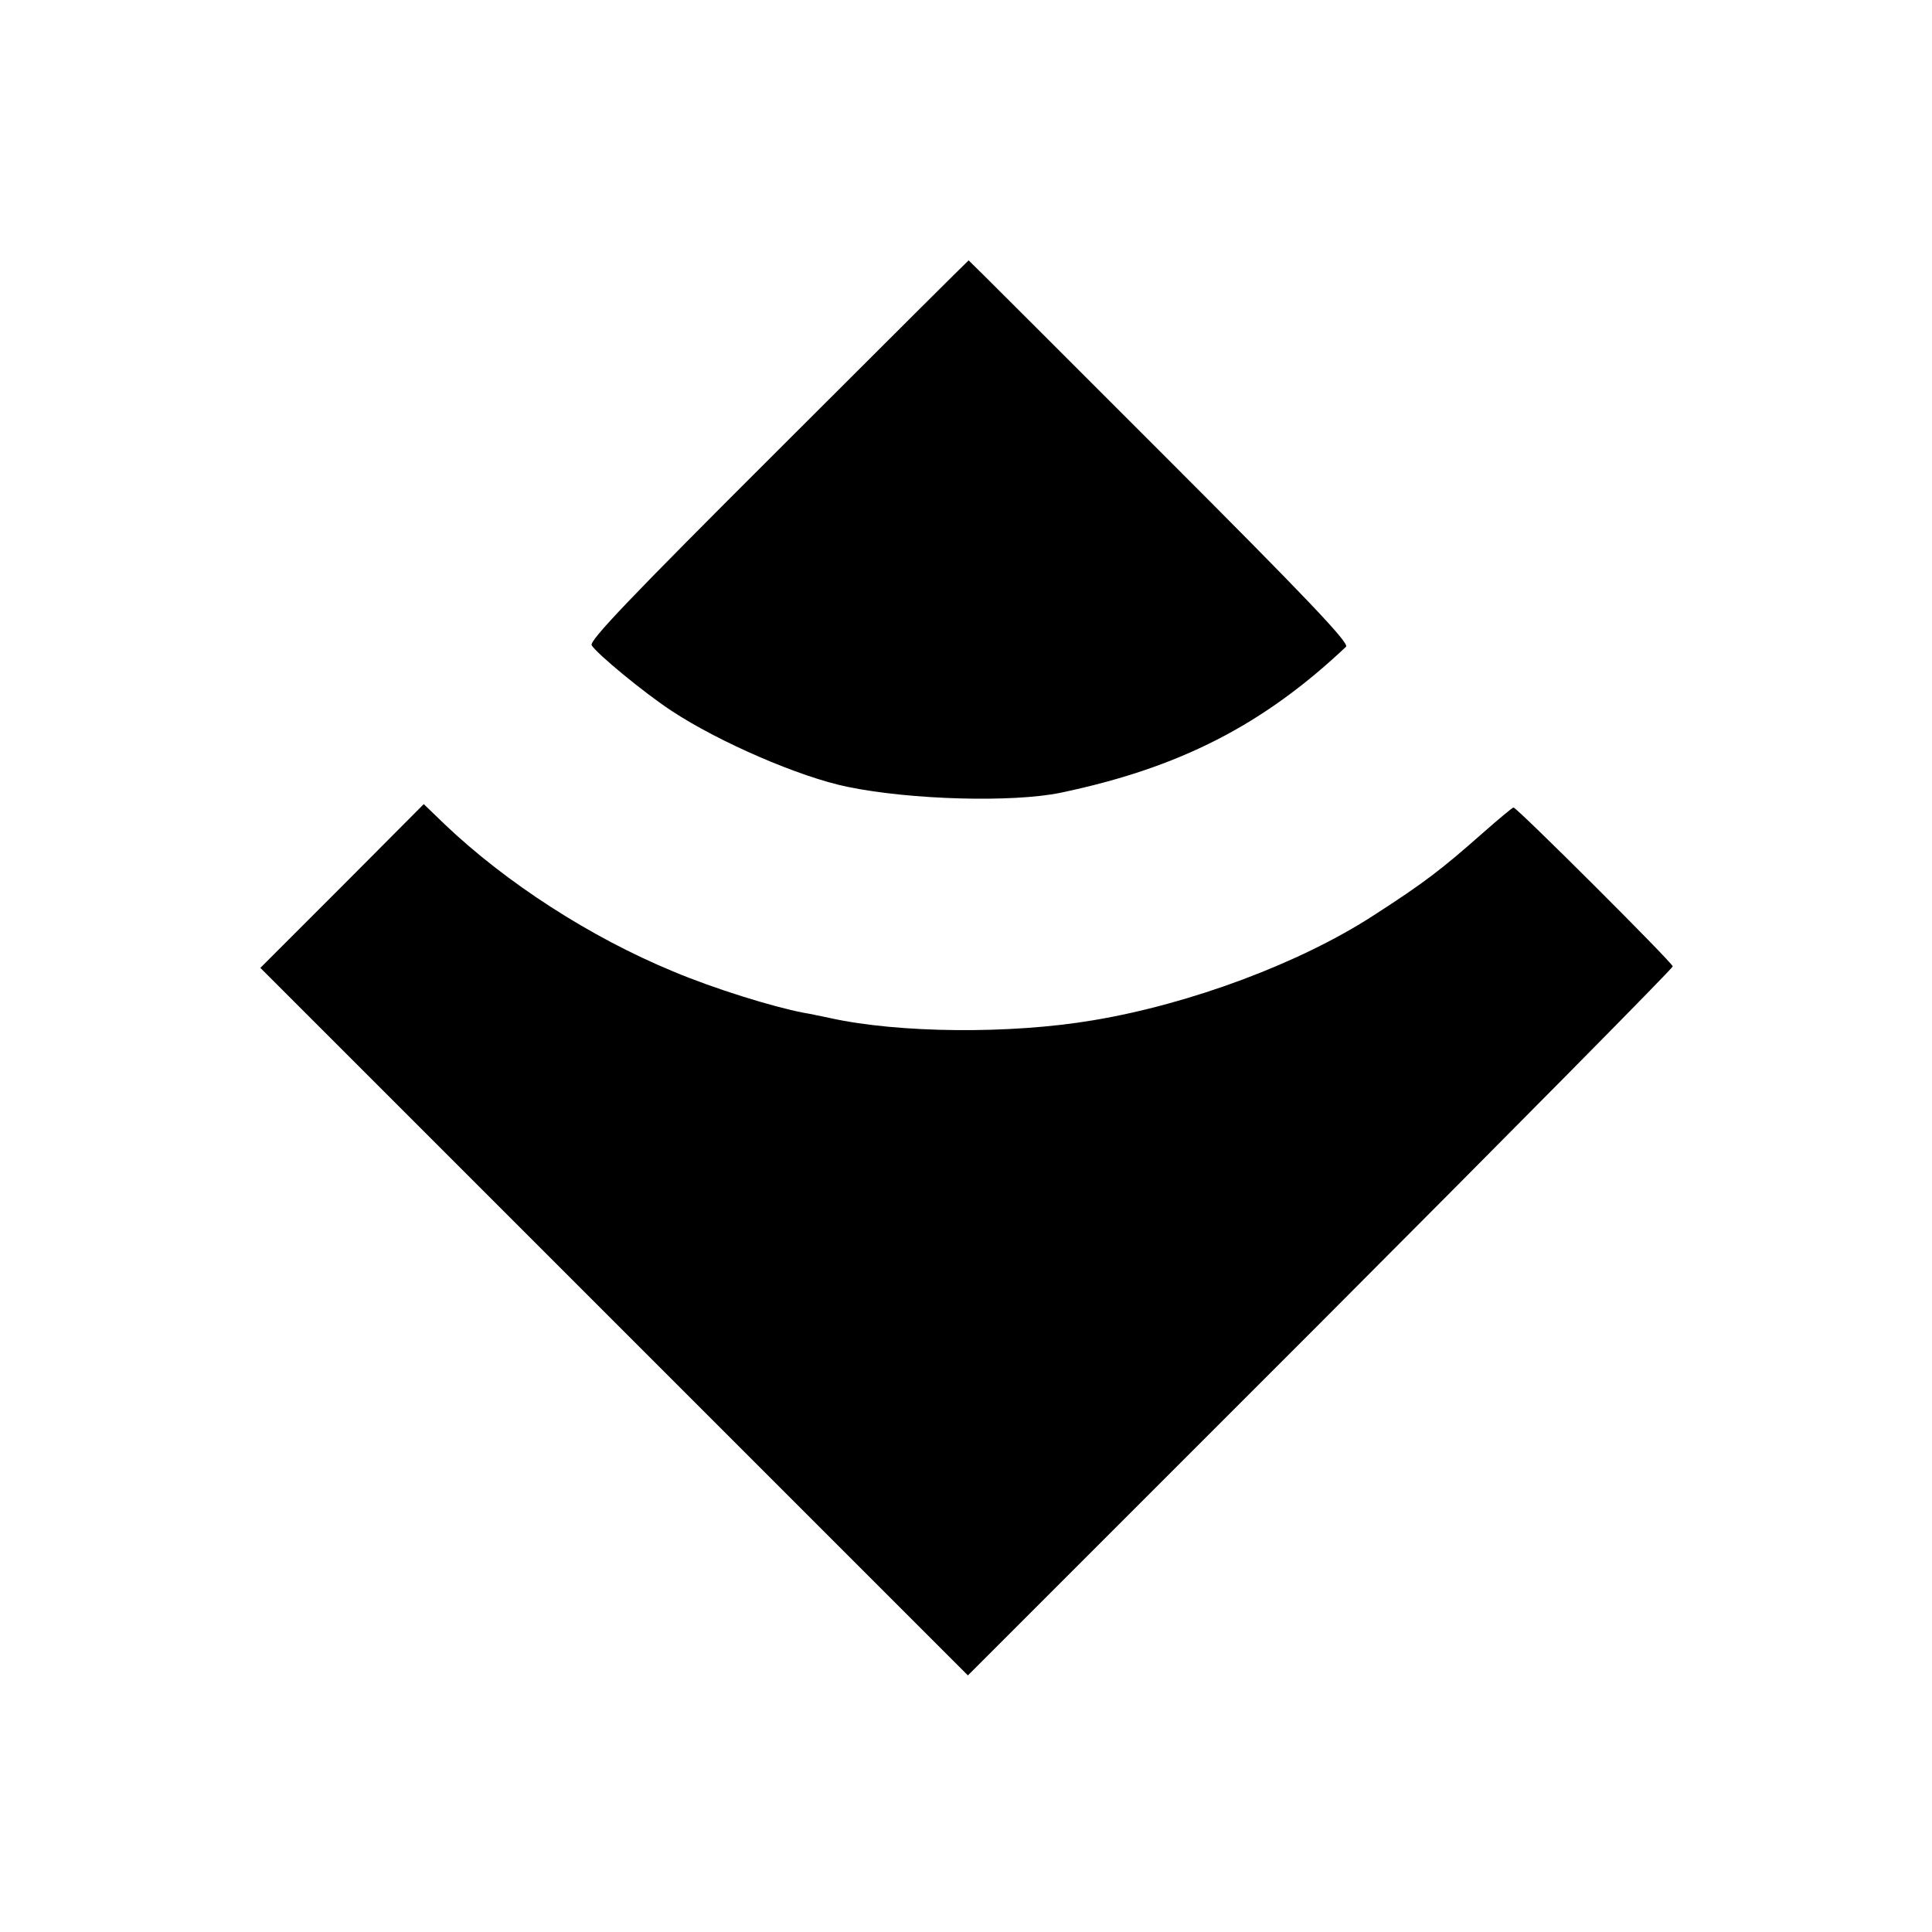
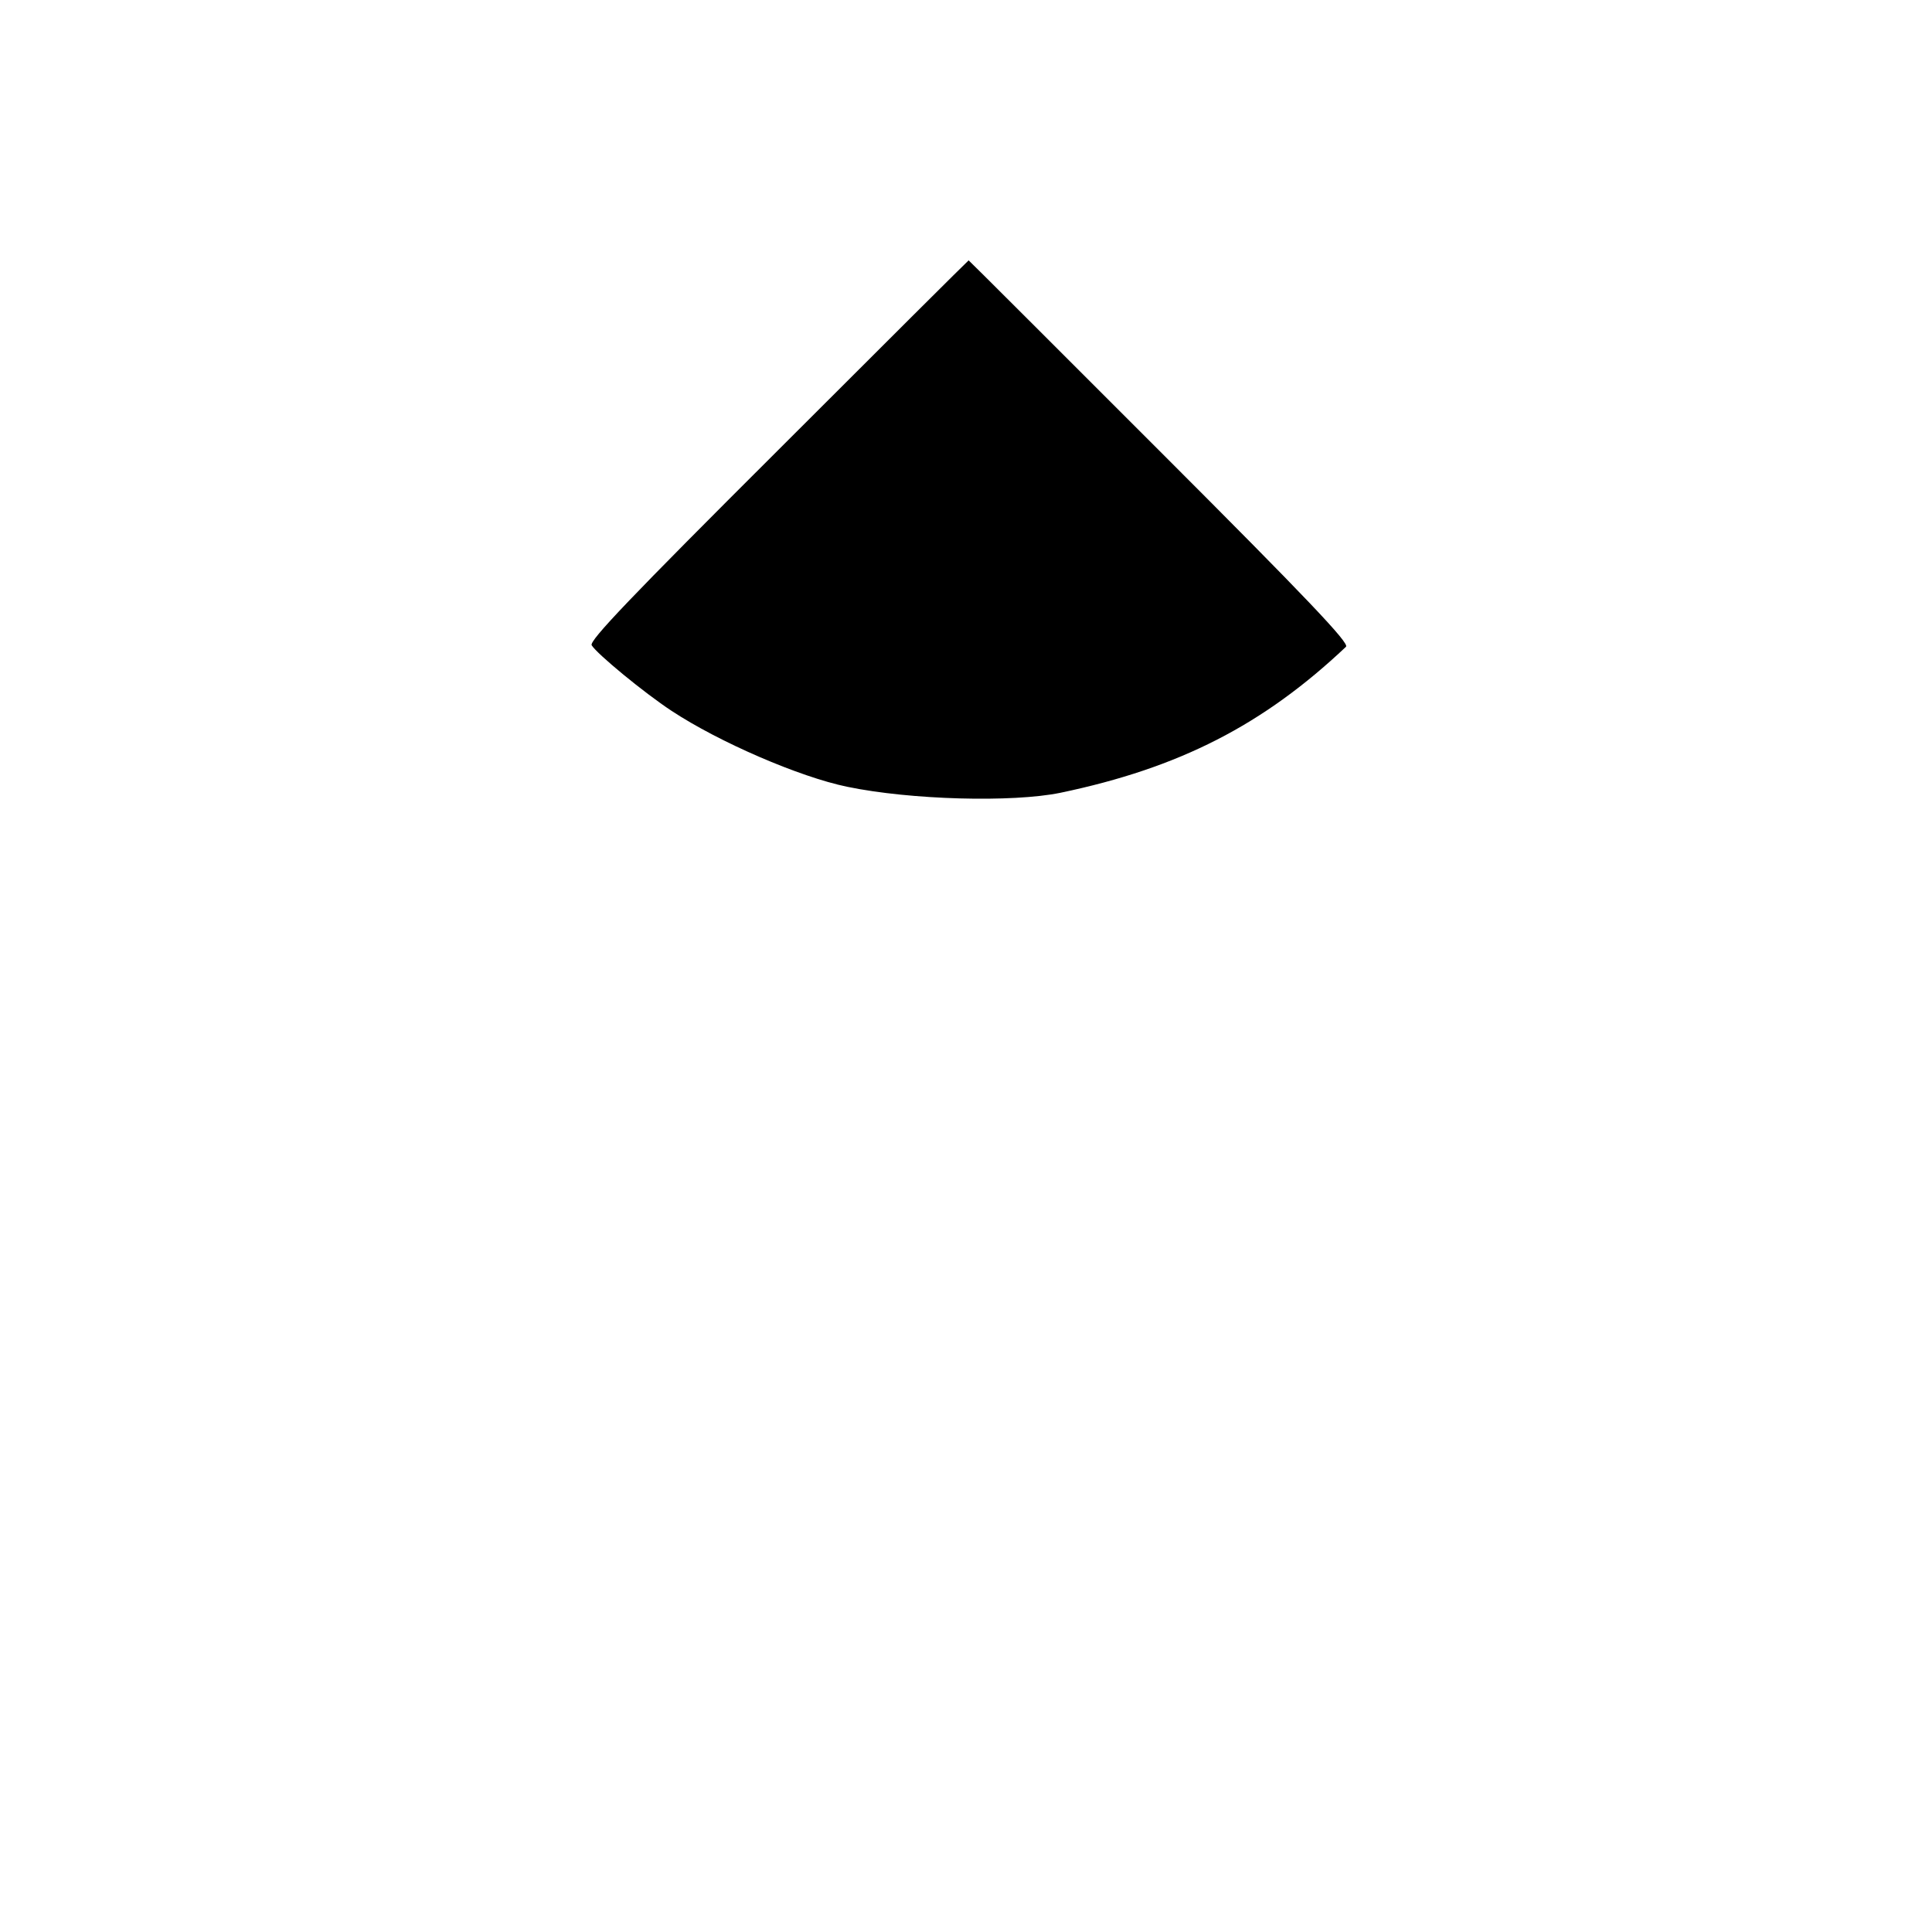
<svg xmlns="http://www.w3.org/2000/svg" version="1.0" width="512pt" height="512pt" viewBox="0 0 512 512" preserveAspectRatio="xMidYMid meet">
  <g transform="translate(0,512) scale(0.1,-0.1)" fill="#000000" stroke="none">
    <path d="M2062 3927 c-390 -389 -501 -505 -494 -517 14 -23 139 -126 212 -174 126 -83 339 -175 465 -201 169 -35 438 -42 565 -16 316 66 538 180 757 387 10 9 -102 127 -493 518 -278 278 -506 506 -507 506 -1 0 -228 -226 -505 -503z" />
-     <path d="M907 2772 l-217 -217 938 -938 937 -937 935 935 c514 515 934 940 933 944 -3 12 -413 421 -422 421 -3 0 -40 -31 -82 -68 -110 -97 -154 -131 -289 -218 -194 -126 -485 -235 -744 -278 -219 -37 -515 -34 -696 6 -25 5 -56 12 -70 14 -83 16 -238 64 -347 110 -218 90 -441 234 -604 389 l-56 54 -216 -217z" />
  </g>
</svg>